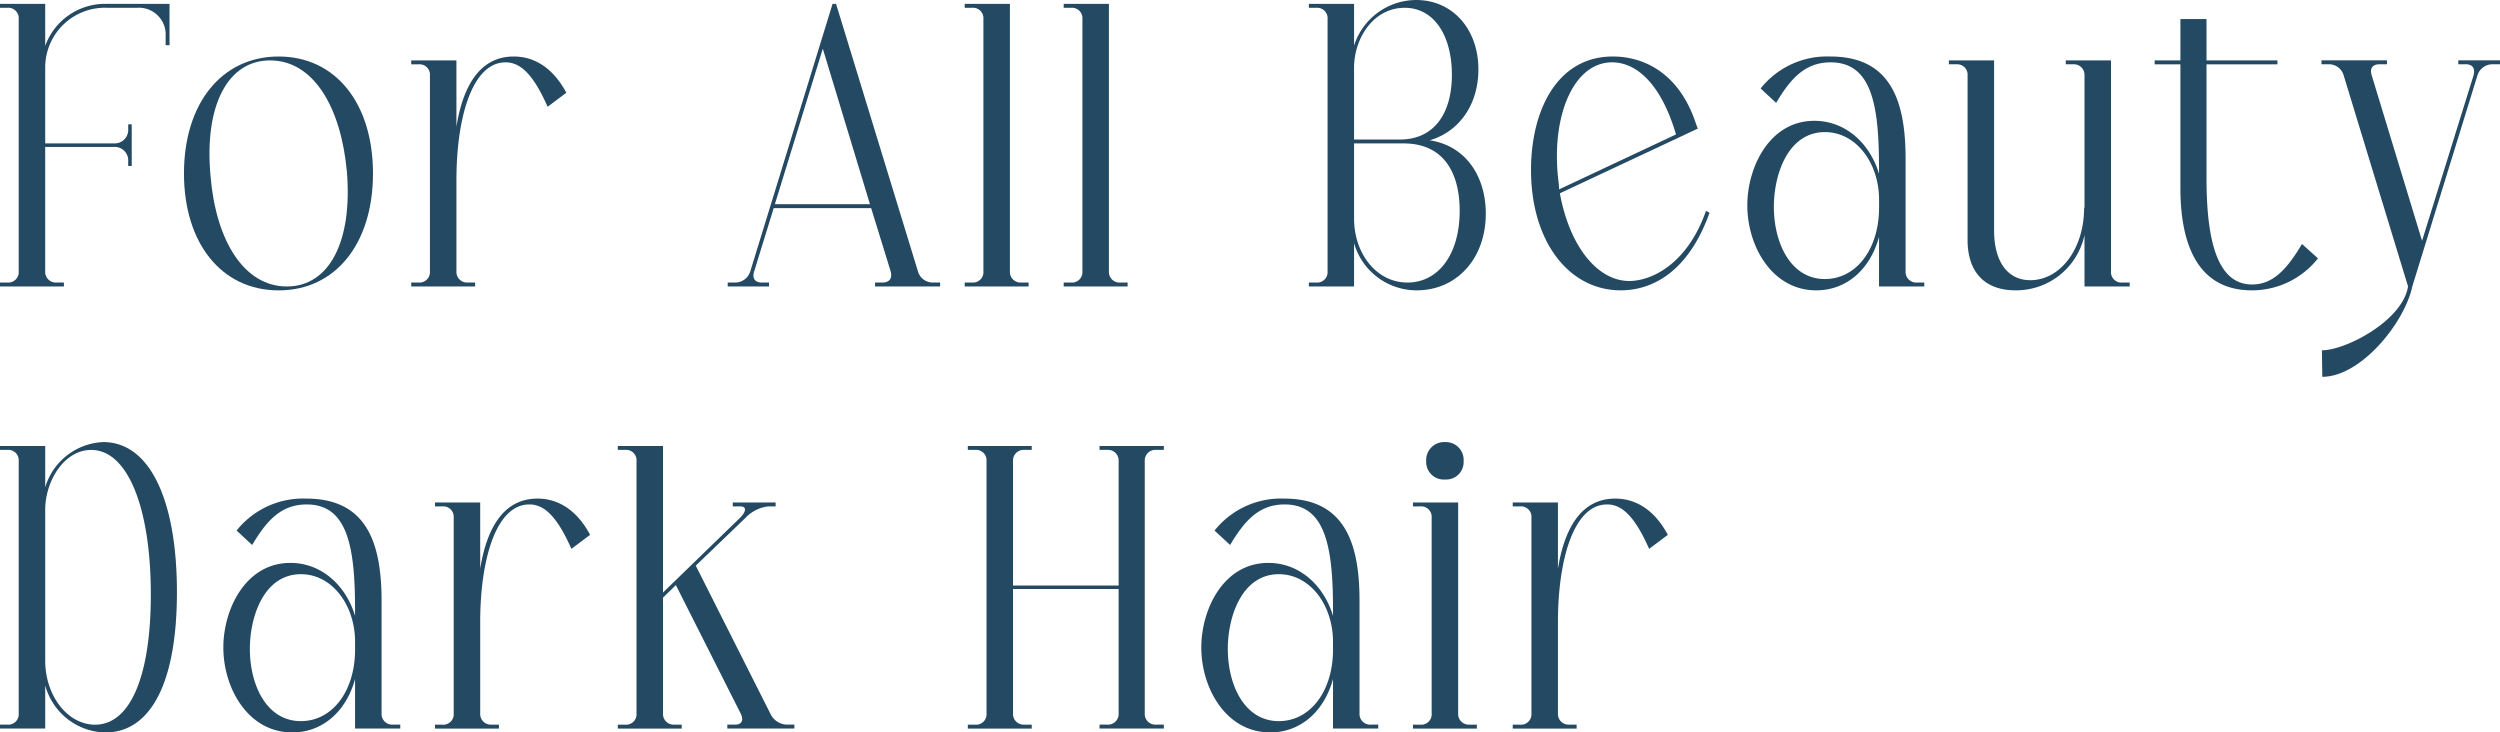
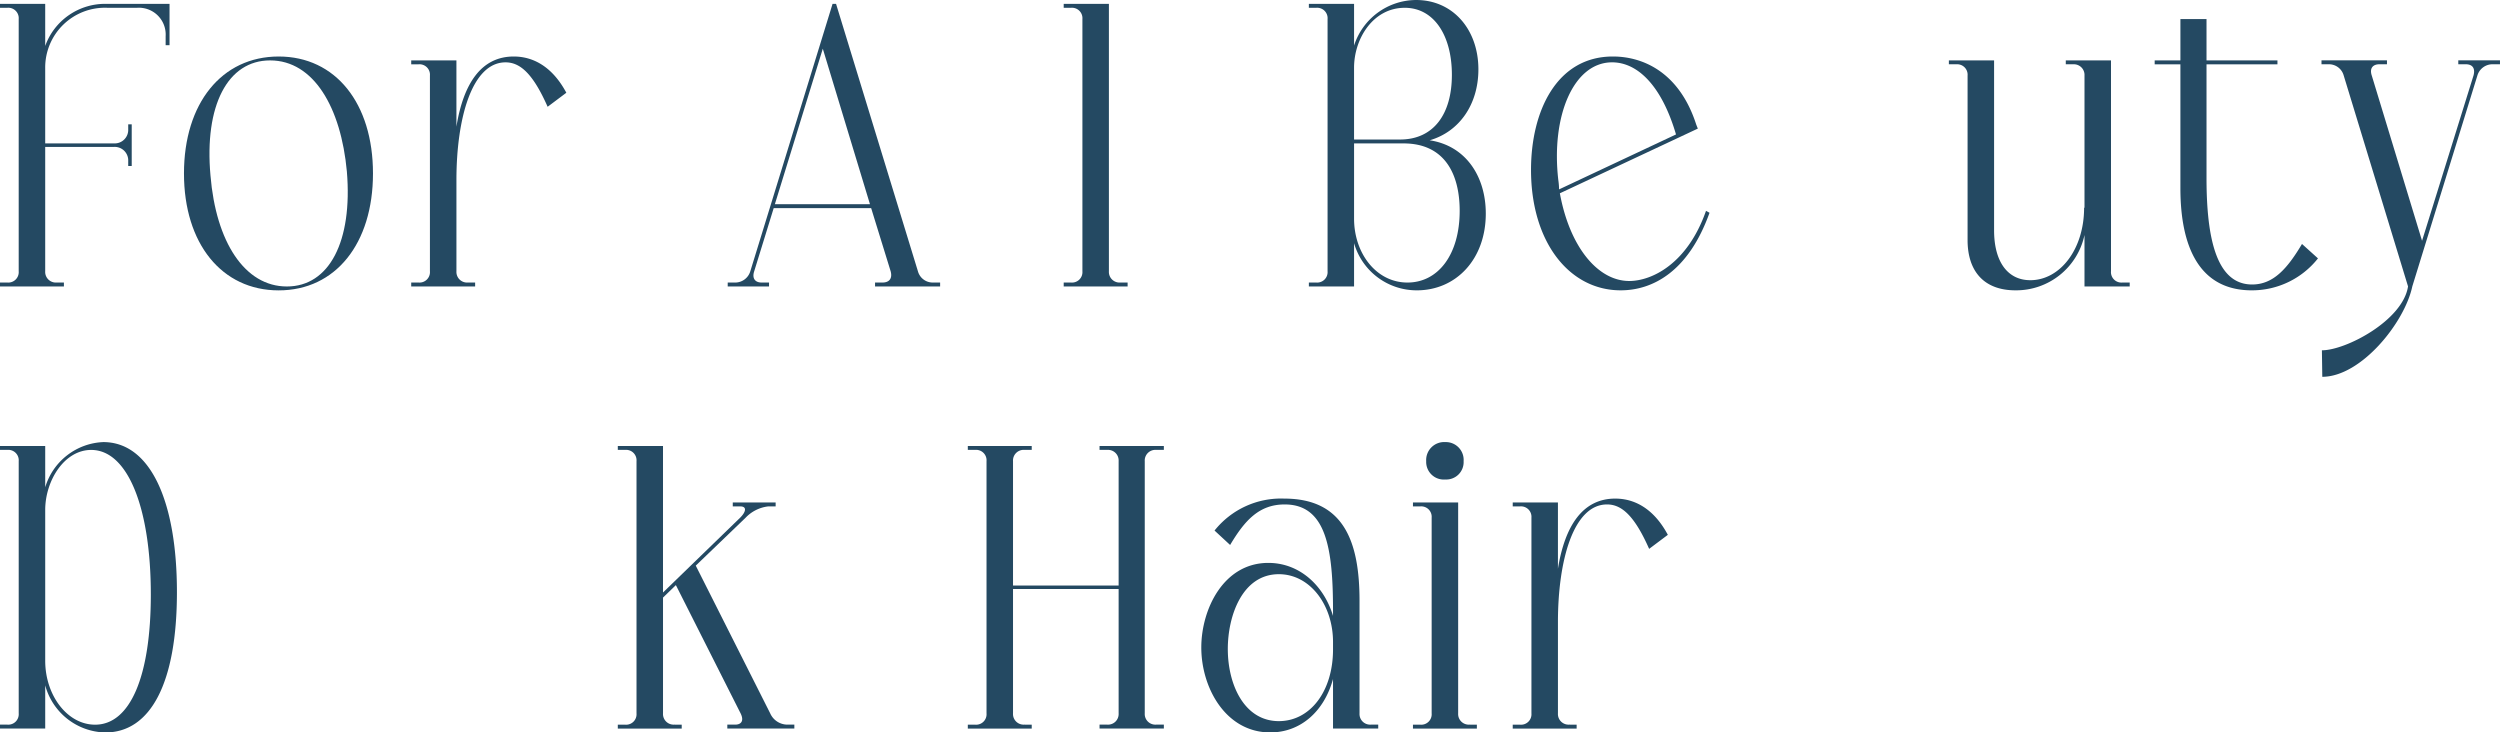
<svg xmlns="http://www.w3.org/2000/svg" width="256.555" height="75.163">
  <g data-name="グループ 1259">
    <g data-name="グループ 1258" fill="#244962">
      <path data-name="パス 87" d="M4.639 15.077v12.758a1.092 1.092 0 001.16 1.16h.76v.4H0v-.4h.76a1.071 1.071 0 001.159-1.16V1.959A1.071 1.071 0 00.76.799H0v-.4h4.639v4.319A6.524 6.524 0 0110.998.399h6.4v4.239h-.4v-.92a2.75 2.75 0 00-2.92-2.92h-3.08a6.132 6.132 0 00-6.359 6.159v7.759h7.079a1.386 1.386 0 001.44-1.44v-.52h.359v4.28h-.359v-.52a1.386 1.386 0 00-1.44-1.44z" />
      <path data-name="パス 88" d="M28.598 5.799c5.839 0 9.678 4.8 9.678 12s-3.839 12-9.678 12-9.718-4.8-9.718-12 3.879-12 9.718-12m.84 23.6c4.359 0 6.759-4.639 6.159-11.8-.6-6.559-3.4-11.4-7.879-11.4-4.359 0-6.759 4.639-6.119 11.8.56 6.839 3.52 11.4 7.839 11.4" />
      <path data-name="パス 89" d="M48.759 28.995v.4H42.2v-.4h.76a1.072 1.072 0 001.16-1.16V7.758a1.072 1.072 0 00-1.16-1.159h-.76v-.4h4.639v6.8c.72-4.44 2.559-7.2 5.879-7.2 1.2 0 3.6.36 5.4 3.719l-1.919 1.44c-1.521-3.439-2.841-4.559-4.319-4.559-3.44 0-5.04 5.719-5.04 12.078v9.358a1.091 1.091 0 001.159 1.16z" />
      <path data-name="パス 90" d="M85.798.399l8.4 27.436a1.573 1.573 0 001.52 1.16h.76v.4h-6.679v-.4h.76c.72 0 1.04-.44.84-1.16l-2-6.479h-10l-2 6.479c-.24.72.08 1.16.76 1.16h.76v.4h-4.24v-.4h.76a1.619 1.619 0 001.56-1.16L85.438.399zm3.479 20.557L84.438 4.998l-4.92 15.958z" />
-       <path data-name="パス 91" d="M105.558 28.995v.4h-6.559v-.4h.76a1.072 1.072 0 001.16-1.16V1.96A1.072 1.072 0 0099.759.8h-.76V.4h4.639v27.435a1.092 1.092 0 001.16 1.16z" />
      <path data-name="パス 92" d="M115.718 28.995v.4h-6.559v-.4h.76a1.072 1.072 0 001.16-1.16V1.96a1.072 1.072 0 00-1.16-1.16h-.76V.4h4.639v27.435a1.092 1.092 0 001.16 1.16z" />
      <path data-name="パス 93" d="M134.318 29.395v-.4h.76a1.072 1.072 0 001.16-1.16V1.959A1.071 1.071 0 00135.078.8h-.76V.4h4.639v4.279A6.723 6.723 0 01145.316 0c3.8 0 6.4 3.039 6.4 7.118 0 3.6-1.96 6.4-5 7.279 3.719.56 5.759 3.72 5.759 7.519 0 4.679-3.04 7.879-7.079 7.879a6.682 6.682 0 01-6.439-4.839v4.439zm9.358-15.078c3.44 0 5.319-2.6 5.319-6.639S147.156.8 144.156.8c-3.239 0-5.2 3.159-5.2 6.158v7.359zm-4.719 8.119c0 3.559 2.28 6.559 5.479 6.559 3.16 0 5.359-2.88 5.359-7.359 0-3.8-1.559-6.919-5.759-6.919h-5.079z" />
      <path data-name="パス 94" d="M174.235 13.197l-14.158 6.639c1 5.479 3.879 9 7.119 9 2.279 0 5.959-1.72 7.879-7.2l.359.2c-2.159 6.039-5.838 7.958-9.118 7.958-5.279 0-9.2-4.959-9.2-12.358 0-6.039 2.639-11.638 8.4-11.638 3.12 0 6.839 1.64 8.559 7zm-2.24.6c-1.48-5.039-3.959-7.4-6.559-7.4-3.959 0-6.279 5.519-5.519 12.078a7.766 7.766 0 01.08.96z" />
-       <path data-name="パス 95" d="M180.677 9.078a8.72 8.72 0 017.159-3.279c6.119 0 7.719 4.439 7.719 10.478v11.558a1.091 1.091 0 001.159 1.16h.76v.4h-4.644v-5.079c-.92 3.359-3.359 5.479-6.439 5.479-4.559 0-7.078-4.559-7.078-8.719 0-3.919 2.279-8.678 6.878-8.678 3.24 0 5.719 2.359 6.639 5.439v-.52c0-6.359-.68-10.918-4.959-10.918-2.6 0-4.079 1.6-5.6 4.159zm6.6 19.557c3.2 0 5.559-3.04 5.559-7.359v-.76c0-3.8-2.36-6.959-5.559-6.959-3.759 0-5.239 4.28-5.239 7.679 0 3.639 1.68 7.4 5.239 7.4" />
      <path data-name="パス 96" d="M201.917 7.758a1.072 1.072 0 00-1.16-1.16h-.76v-.4h4.64v17.437c0 3.24 1.4 5.12 3.72 5.12 3.039 0 5.518-3.16 5.518-7.439h.04V7.758a1.092 1.092 0 00-1.16-1.16h-.76v-.4h4.64v21.637a1.071 1.071 0 001.159 1.16h.761v.4h-4.64v-5.28a7.17 7.17 0 01-7.079 5.679c-3.279 0-4.919-2-4.919-5.159z" />
      <path data-name="パス 97" d="M221.118 6.199h2.64V1.96h2.679v4.239h7.279v.4h-7.279v11.678c0 6.359 1.08 10.918 4.679 10.918 2.16 0 3.6-1.6 5.119-4.159l1.64 1.48a8.628 8.628 0 01-6.8 3.279c-5.359 0-7.318-4.439-7.318-10.478V6.599h-2.64z" />
      <path data-name="パス 98" d="M238.318 38.668l-.04-2.719c2.48 0 8.319-3.08 8.839-6.559l-6.6-21.637a1.572 1.572 0 00-1.52-1.159h-.76v-.4h6.719v.4h-.76c-.72 0-1.04.439-.8 1.159l5.159 16.957 5.28-16.957c.2-.72-.08-1.159-.8-1.159h-.76v-.4h4.279v.4h-.76a1.619 1.619 0 00-1.56 1.159l-6.678 21.637c-.8 3.759-5.28 9.278-9.239 9.278" />
      <path data-name="パス 99" d="M4.64 70.324v4.439H0v-.4h.759a1.072 1.072 0 001.161-1.16V47.328a1.072 1.072 0 00-1.161-1.16H0v-.4h4.64v4.239a6.5 6.5 0 015.959-4.639c4.839 0 7.558 6.079 7.558 15.4 0 9.279-2.679 14.4-7.358 14.4a6.53 6.53 0 01-6.159-4.839m10.838-9.319c0-8.878-2.36-14.837-6.119-14.837-2.759 0-4.719 3.159-4.719 6.159v15.477c0 3.559 2.279 6.559 5.119 6.559 3.6 0 5.719-4.959 5.719-13.358" />
-       <path data-name="パス 100" d="M24.28 54.446a8.72 8.72 0 017.159-3.279c6.119 0 7.719 4.439 7.719 10.478v11.558a1.091 1.091 0 001.159 1.16h.76v.4h-4.639v-5.079c-.92 3.359-3.36 5.479-6.439 5.479-4.559 0-7.079-4.559-7.079-8.719 0-3.919 2.28-8.678 6.879-8.678 3.24 0 5.719 2.359 6.639 5.439v-.52c0-6.359-.68-10.918-4.959-10.918-2.6 0-4.079 1.6-5.6 4.159zm6.6 19.557c3.2 0 5.559-3.04 5.559-7.359v-.76c0-3.8-2.36-6.959-5.559-6.959-3.76 0-5.239 4.28-5.239 7.679 0 3.639 1.679 7.4 5.239 7.4" />
-       <path data-name="パス 101" d="M51.199 74.368v.4H44.64v-.4h.76a1.072 1.072 0 001.16-1.16V53.126a1.072 1.072 0 00-1.16-1.159h-.76v-.4h4.639v6.8c.72-4.44 2.56-7.2 5.879-7.2 1.2 0 3.6.36 5.4 3.719l-1.919 1.44c-1.52-3.439-2.84-4.559-4.319-4.559-3.44 0-5.04 5.719-5.04 12.078v9.358a1.092 1.092 0 001.16 1.16z" />
      <path data-name="パス 102" d="M69.959 74.368v.4H63.4v-.4h.76a1.072 1.072 0 001.16-1.16v-25.88a1.072 1.072 0 00-1.16-1.16h-.76v-.4h4.639v15.037l7.919-7.679c.6-.6.72-1.159 0-1.159h-.76v-.4h4.4v.4h-.76a3.8 3.8 0 00-2.319 1.159l-5.119 4.92 7.638 15.157a1.945 1.945 0 001.72 1.16h.76v.4h-6.879v-.4h.8c.68 0 .92-.44.56-1.16L69.36 60.045l-1.32 1.28v11.878a1.092 1.092 0 001.16 1.16z" />
      <path data-name="パス 103" d="M105.878 74.368v.4h-6.559v-.4h.76a1.072 1.072 0 001.16-1.16v-25.88a1.072 1.072 0 00-1.16-1.16h-.76v-.4h6.559v.4h-.76a1.092 1.092 0 00-1.16 1.16v12.757h10.838V47.328a1.091 1.091 0 00-1.159-1.16h-.8v-.4h6.6v.4h-.8a1.092 1.092 0 00-1.16 1.16v25.875a1.092 1.092 0 001.16 1.16h.8v.4h-6.6v-.4h.8a1.091 1.091 0 001.159-1.16V60.445h-10.838v12.758a1.092 1.092 0 001.16 1.16z" />
      <path data-name="パス 104" d="M124.639 54.446a8.72 8.72 0 017.159-3.279c6.119 0 7.719 4.439 7.719 10.478v11.558a1.091 1.091 0 001.159 1.16h.76v.4h-4.639v-5.079c-.92 3.359-3.359 5.479-6.439 5.479-4.559 0-7.078-4.559-7.078-8.719 0-3.919 2.279-8.678 6.878-8.678 3.24 0 5.719 2.359 6.639 5.439v-.52c0-6.359-.68-10.918-4.959-10.918-2.6 0-4.079 1.6-5.6 4.159zm6.6 19.557c3.2 0 5.559-3.04 5.559-7.359v-.76c0-3.8-2.36-6.959-5.559-6.959-3.759 0-5.239 4.28-5.239 7.679 0 3.639 1.68 7.4 5.239 7.4" />
      <path data-name="パス 105" d="M151.559 74.368v.4H145v-.4h.759a1.072 1.072 0 001.16-1.16V53.127a1.072 1.072 0 00-1.16-1.16H145v-.4h4.639v21.636a1.091 1.091 0 001.159 1.16zm-3.24-29a1.828 1.828 0 011.88 1.96 1.784 1.784 0 01-1.88 1.879 1.807 1.807 0 01-1.96-1.879 1.848 1.848 0 011.96-1.96" />
      <path data-name="パス 106" d="M161.798 74.368v.4h-6.559v-.4h.76a1.072 1.072 0 001.16-1.16V53.126a1.072 1.072 0 00-1.16-1.159h-.76v-.4h4.639v6.8c.72-4.44 2.56-7.2 5.879-7.2 1.2 0 3.6.36 5.4 3.719l-1.919 1.44c-1.52-3.439-2.84-4.559-4.32-4.559-3.439 0-5.039 5.719-5.039 12.078v9.358a1.092 1.092 0 001.16 1.16z" />
    </g>
  </g>
</svg>